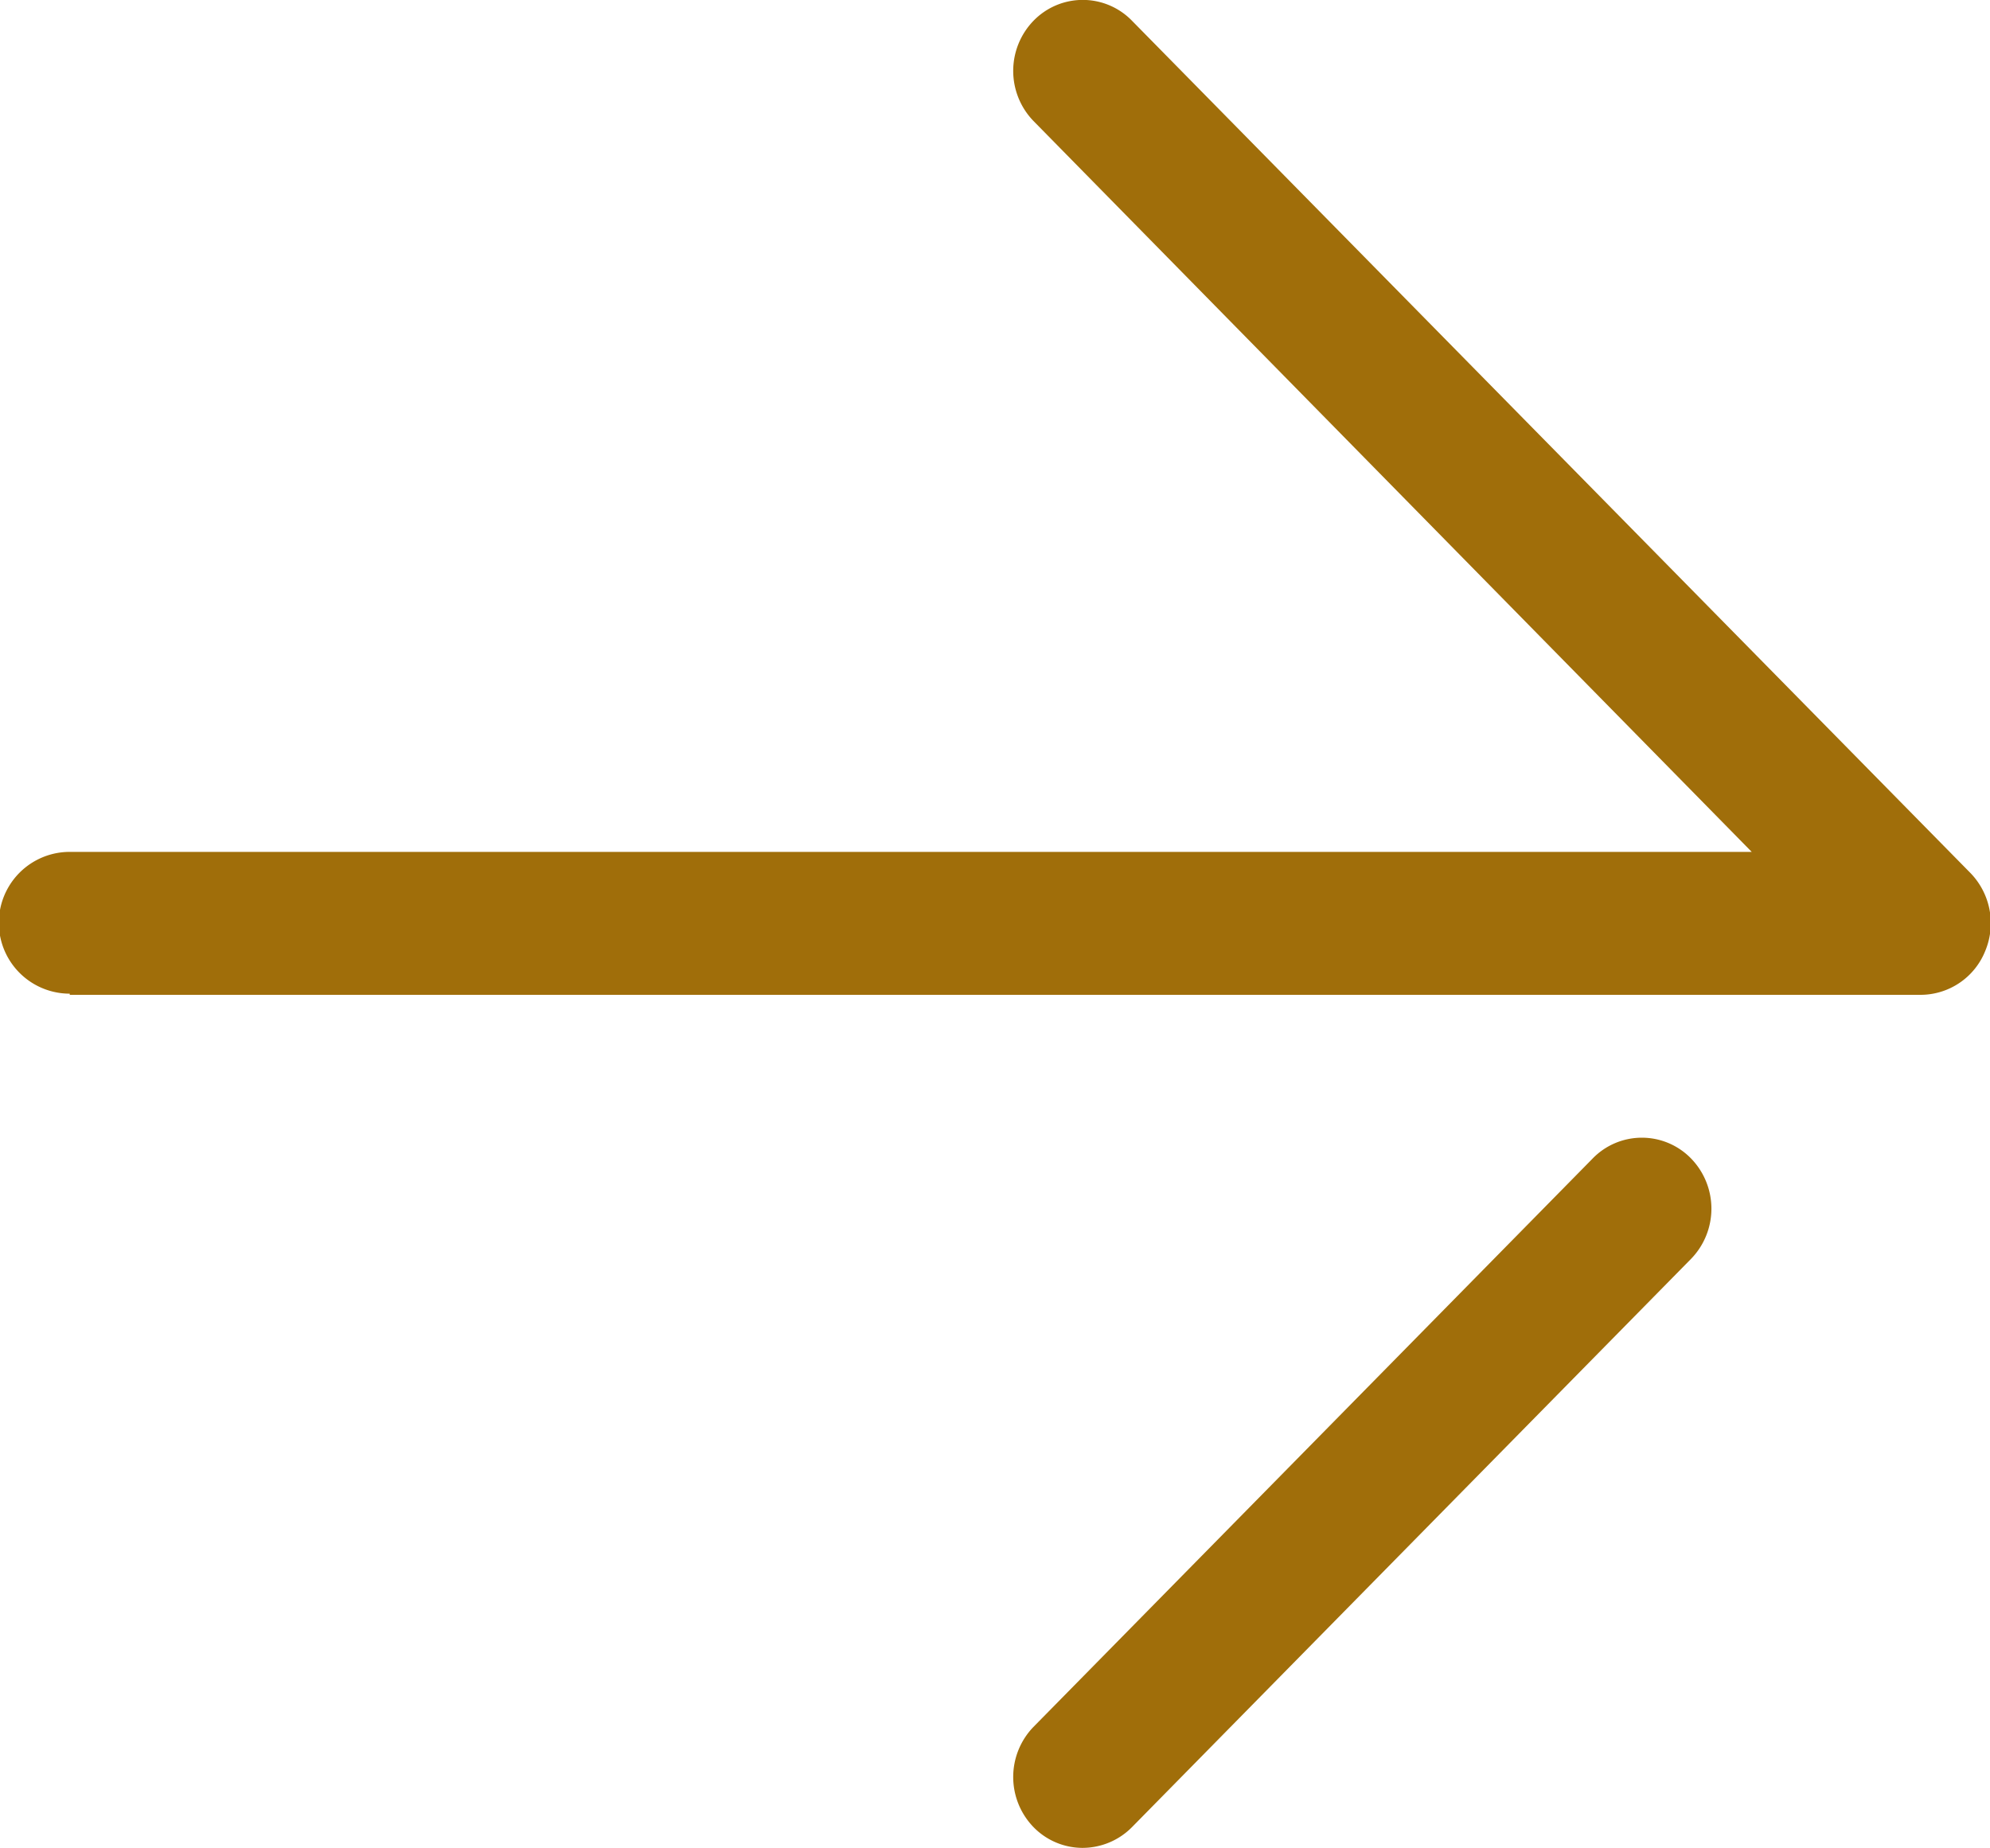
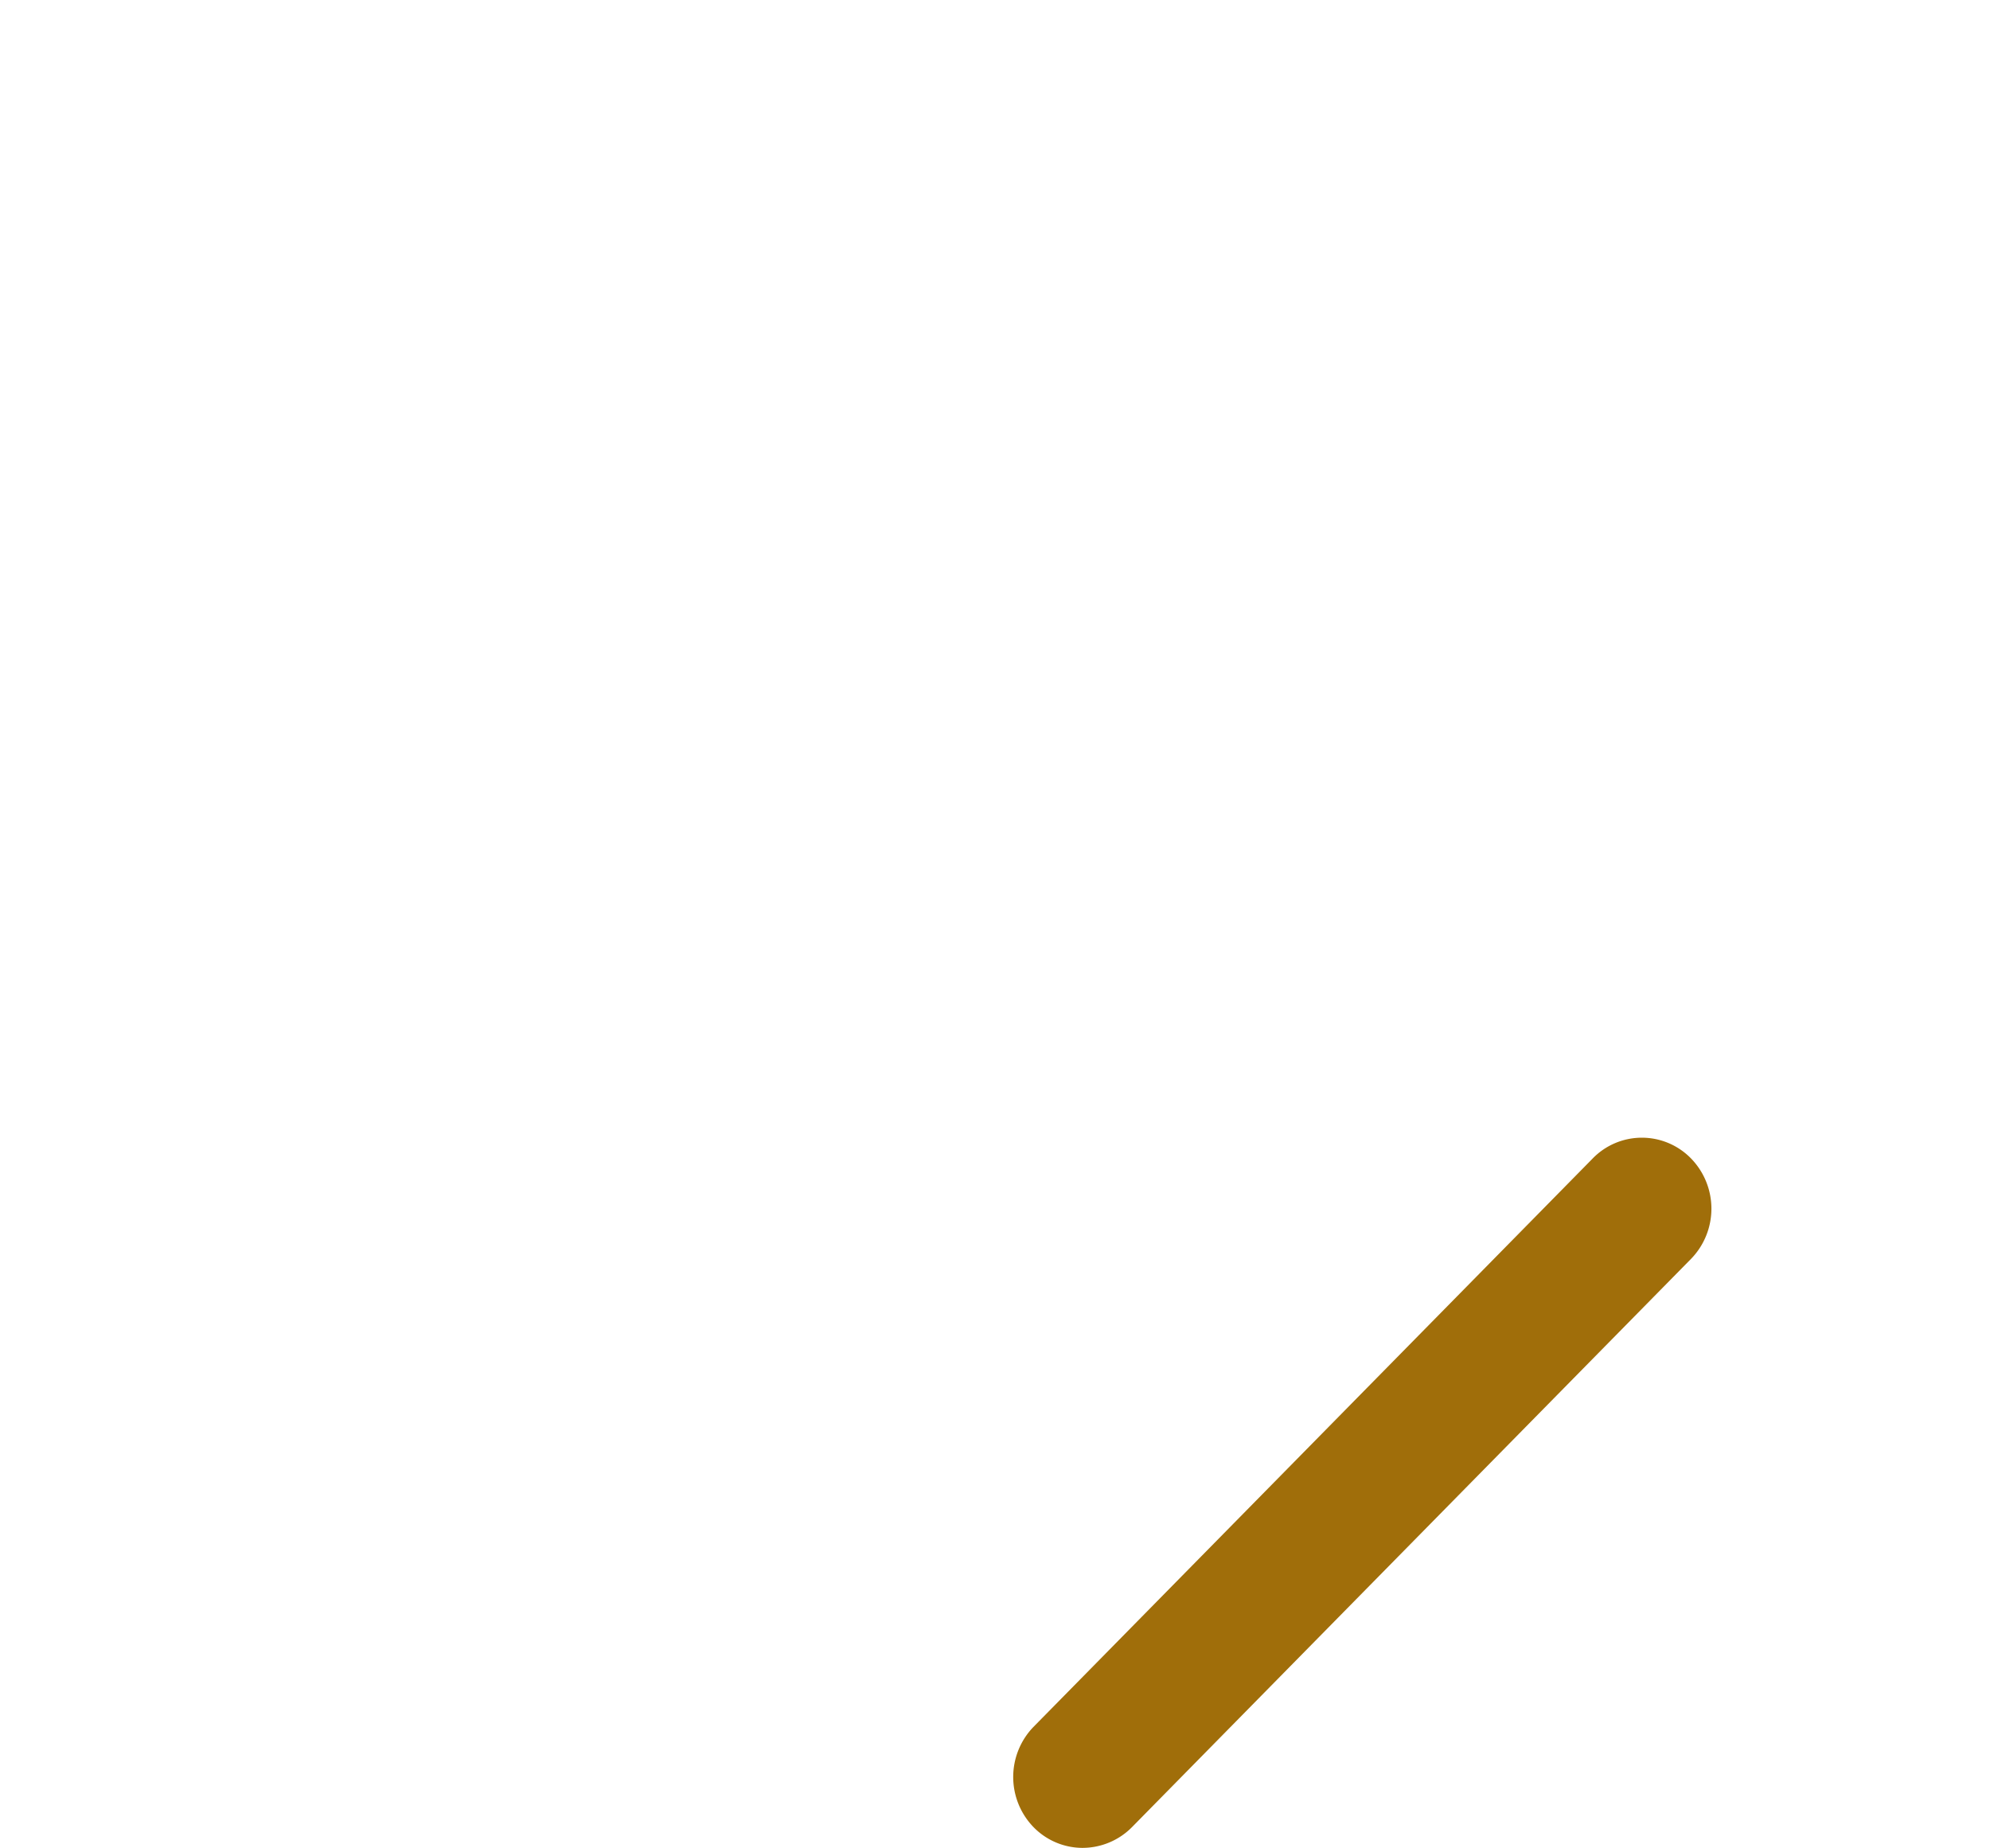
<svg xmlns="http://www.w3.org/2000/svg" id="Calque_1" data-name="Calque 1" viewBox="0 0 17.12 15.9">
  <defs>
    <style>.cls-1{fill:#a06e0a;}</style>
  </defs>
  <title>0</title>
-   <path class="cls-1" d="M.6,8.56H16.52a.6.6,0,0,0,.56-.38.62.62,0,0,0-.13-.67L9.74.18a.59.59,0,0,0-.85,0,.62.62,0,0,0,0,.86l6.18,6.29H.6a.61.61,0,0,0,0,1.22Z" />
  <path class="cls-1" d="M9.31,15.9a.6.6,0,0,0,.43-.18l4.81-4.89a.62.62,0,0,0,0-.86.59.59,0,0,0-.85,0L8.89,14.86a.62.62,0,0,0,0,.86A.59.59,0,0,0,9.31,15.9Z" />
</svg>